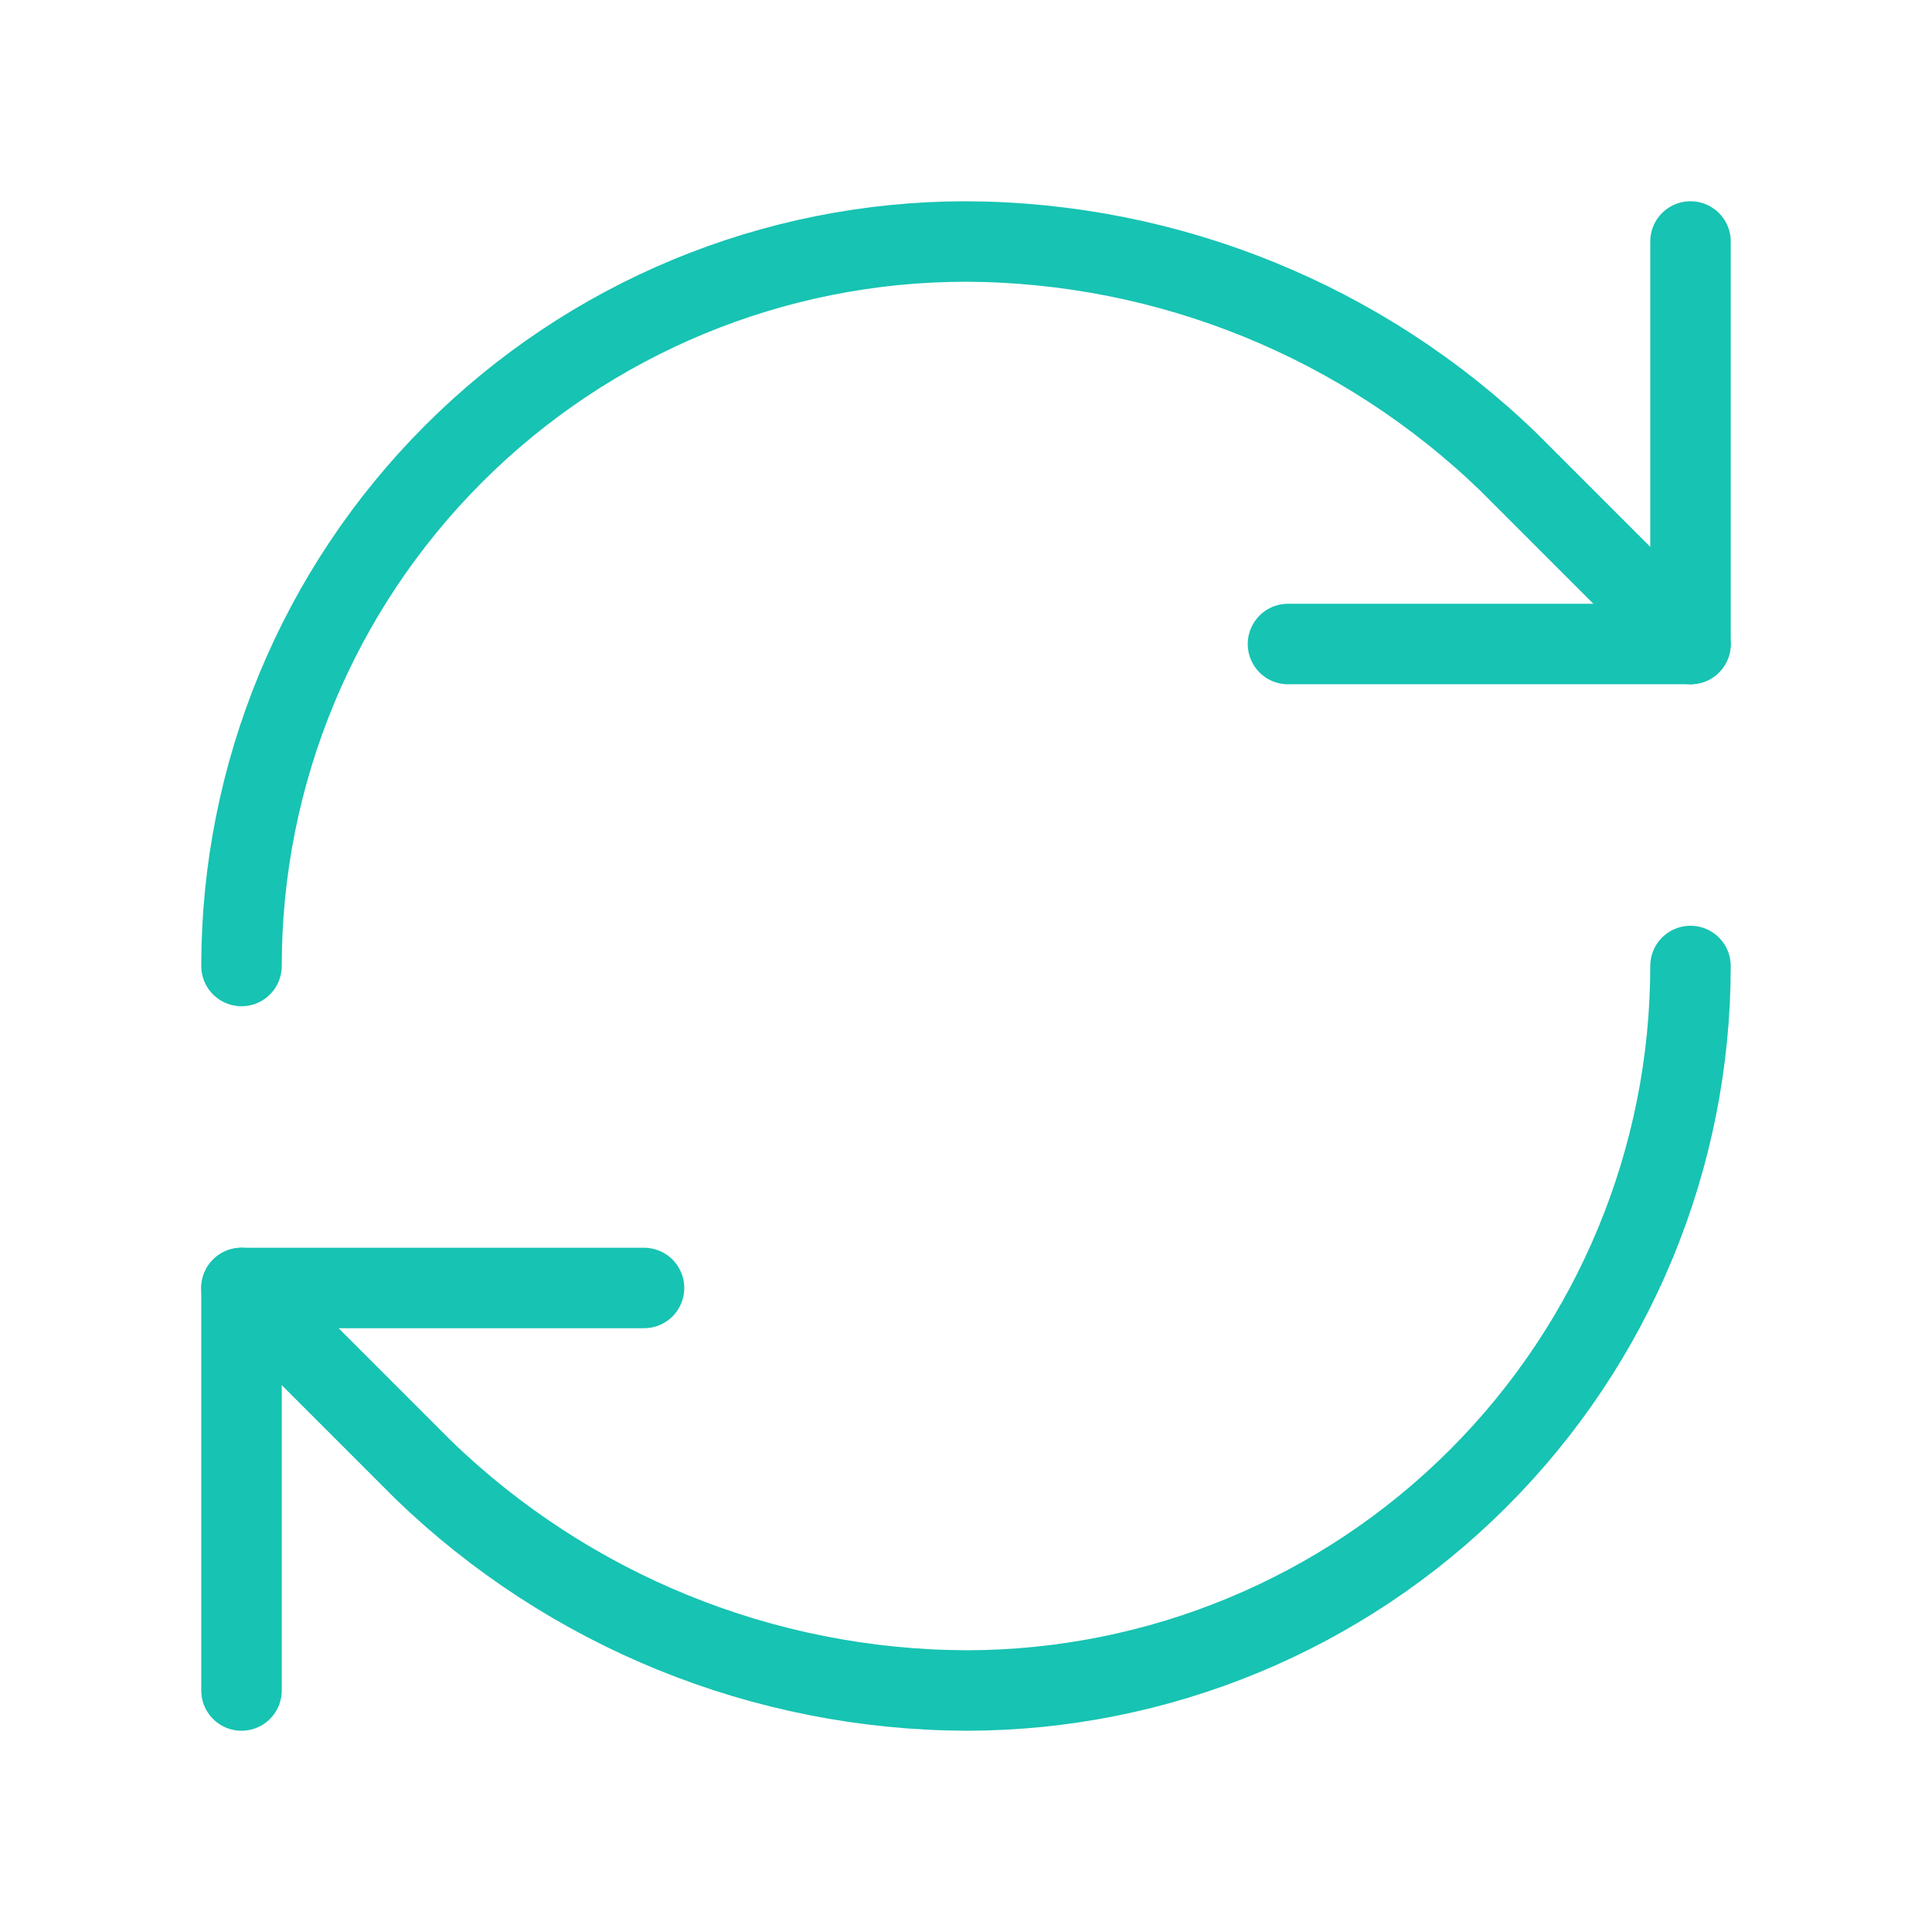
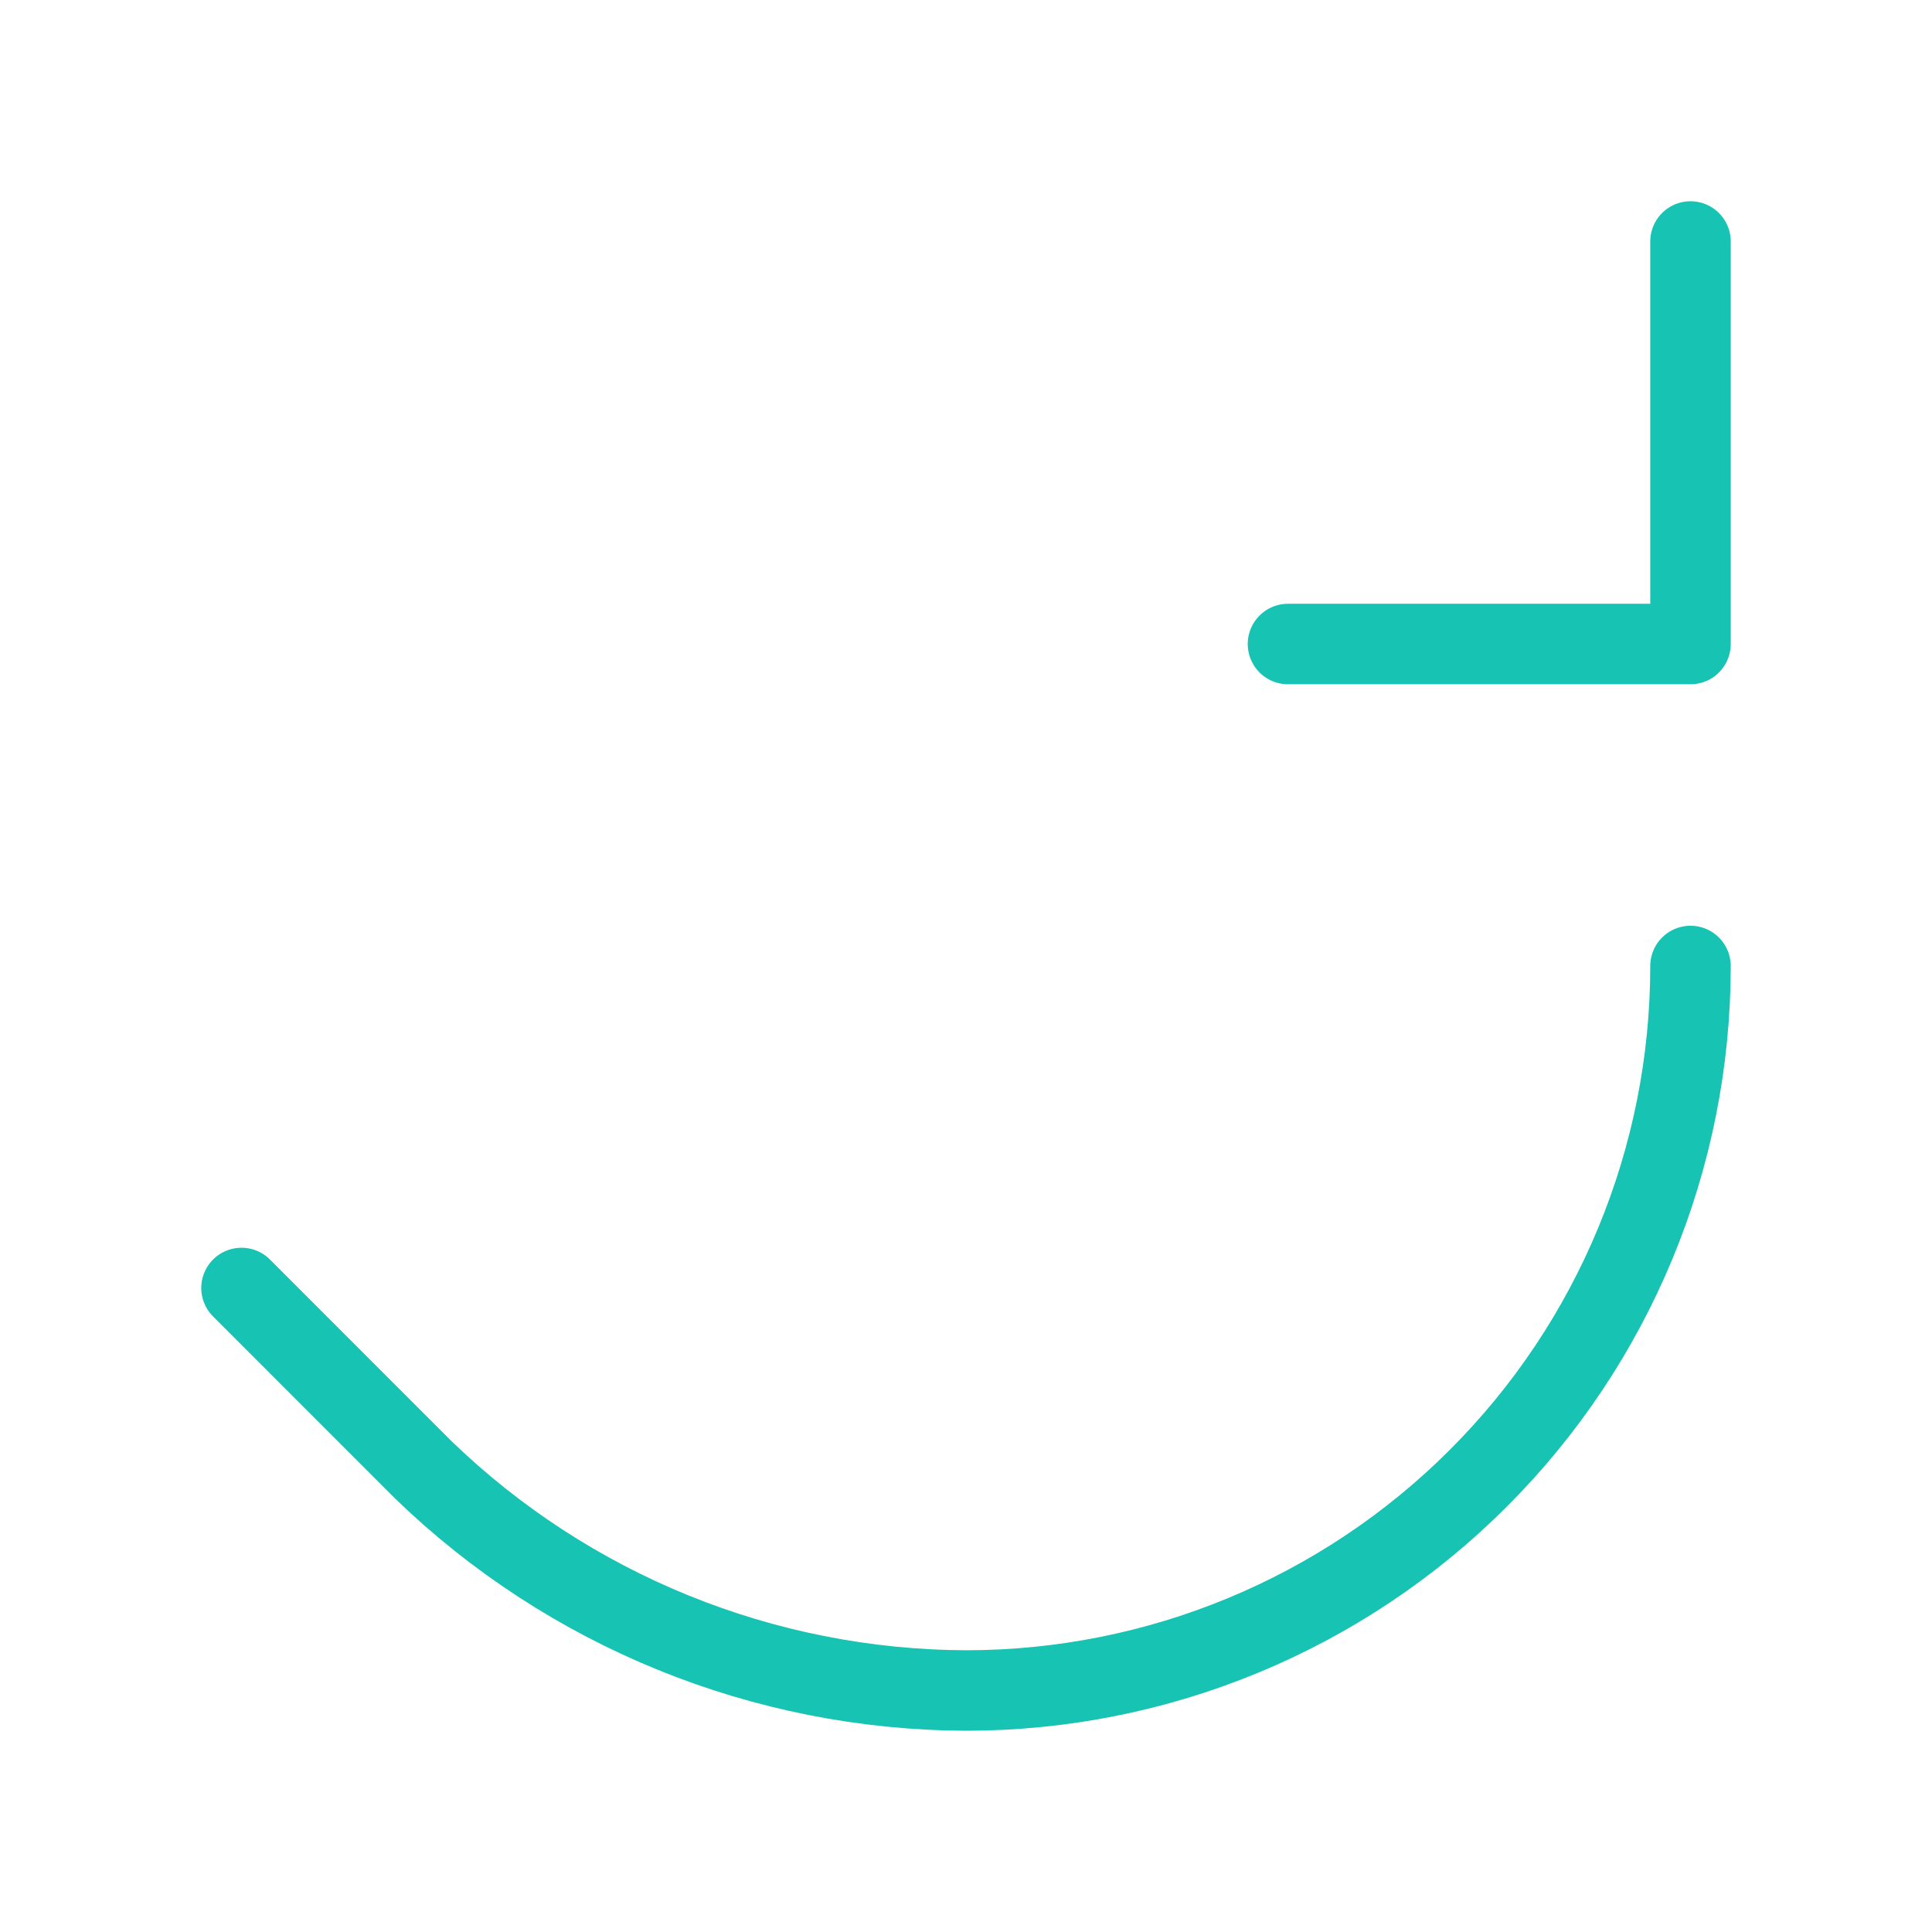
<svg xmlns="http://www.w3.org/2000/svg" width="32" height="32" viewBox="0 0 32 32" fill="none">
-   <path d="M4 16C4 12.817 5.264 9.765 7.515 7.515C9.765 5.264 12.817 4 16 4C19.355 4.013 22.575 5.322 24.987 7.653L28 10.667" stroke="#17C3B2" stroke-width="1.333" stroke-linecap="round" stroke-linejoin="round" />
  <path d="M28 4V10.667H21.333" stroke="#17C3B2" stroke-width="1.333" stroke-linecap="round" stroke-linejoin="round" />
  <path d="M28 16C28 19.183 26.736 22.235 24.485 24.485C22.235 26.736 19.183 28 16 28C12.645 27.987 9.425 26.678 7.013 24.347L4 21.333" stroke="#17C3B2" stroke-width="1.333" stroke-linecap="round" stroke-linejoin="round" />
-   <path d="M10.667 21.333H4V28" stroke="#17C3B2" stroke-width="1.333" stroke-linecap="round" stroke-linejoin="round" />
</svg>